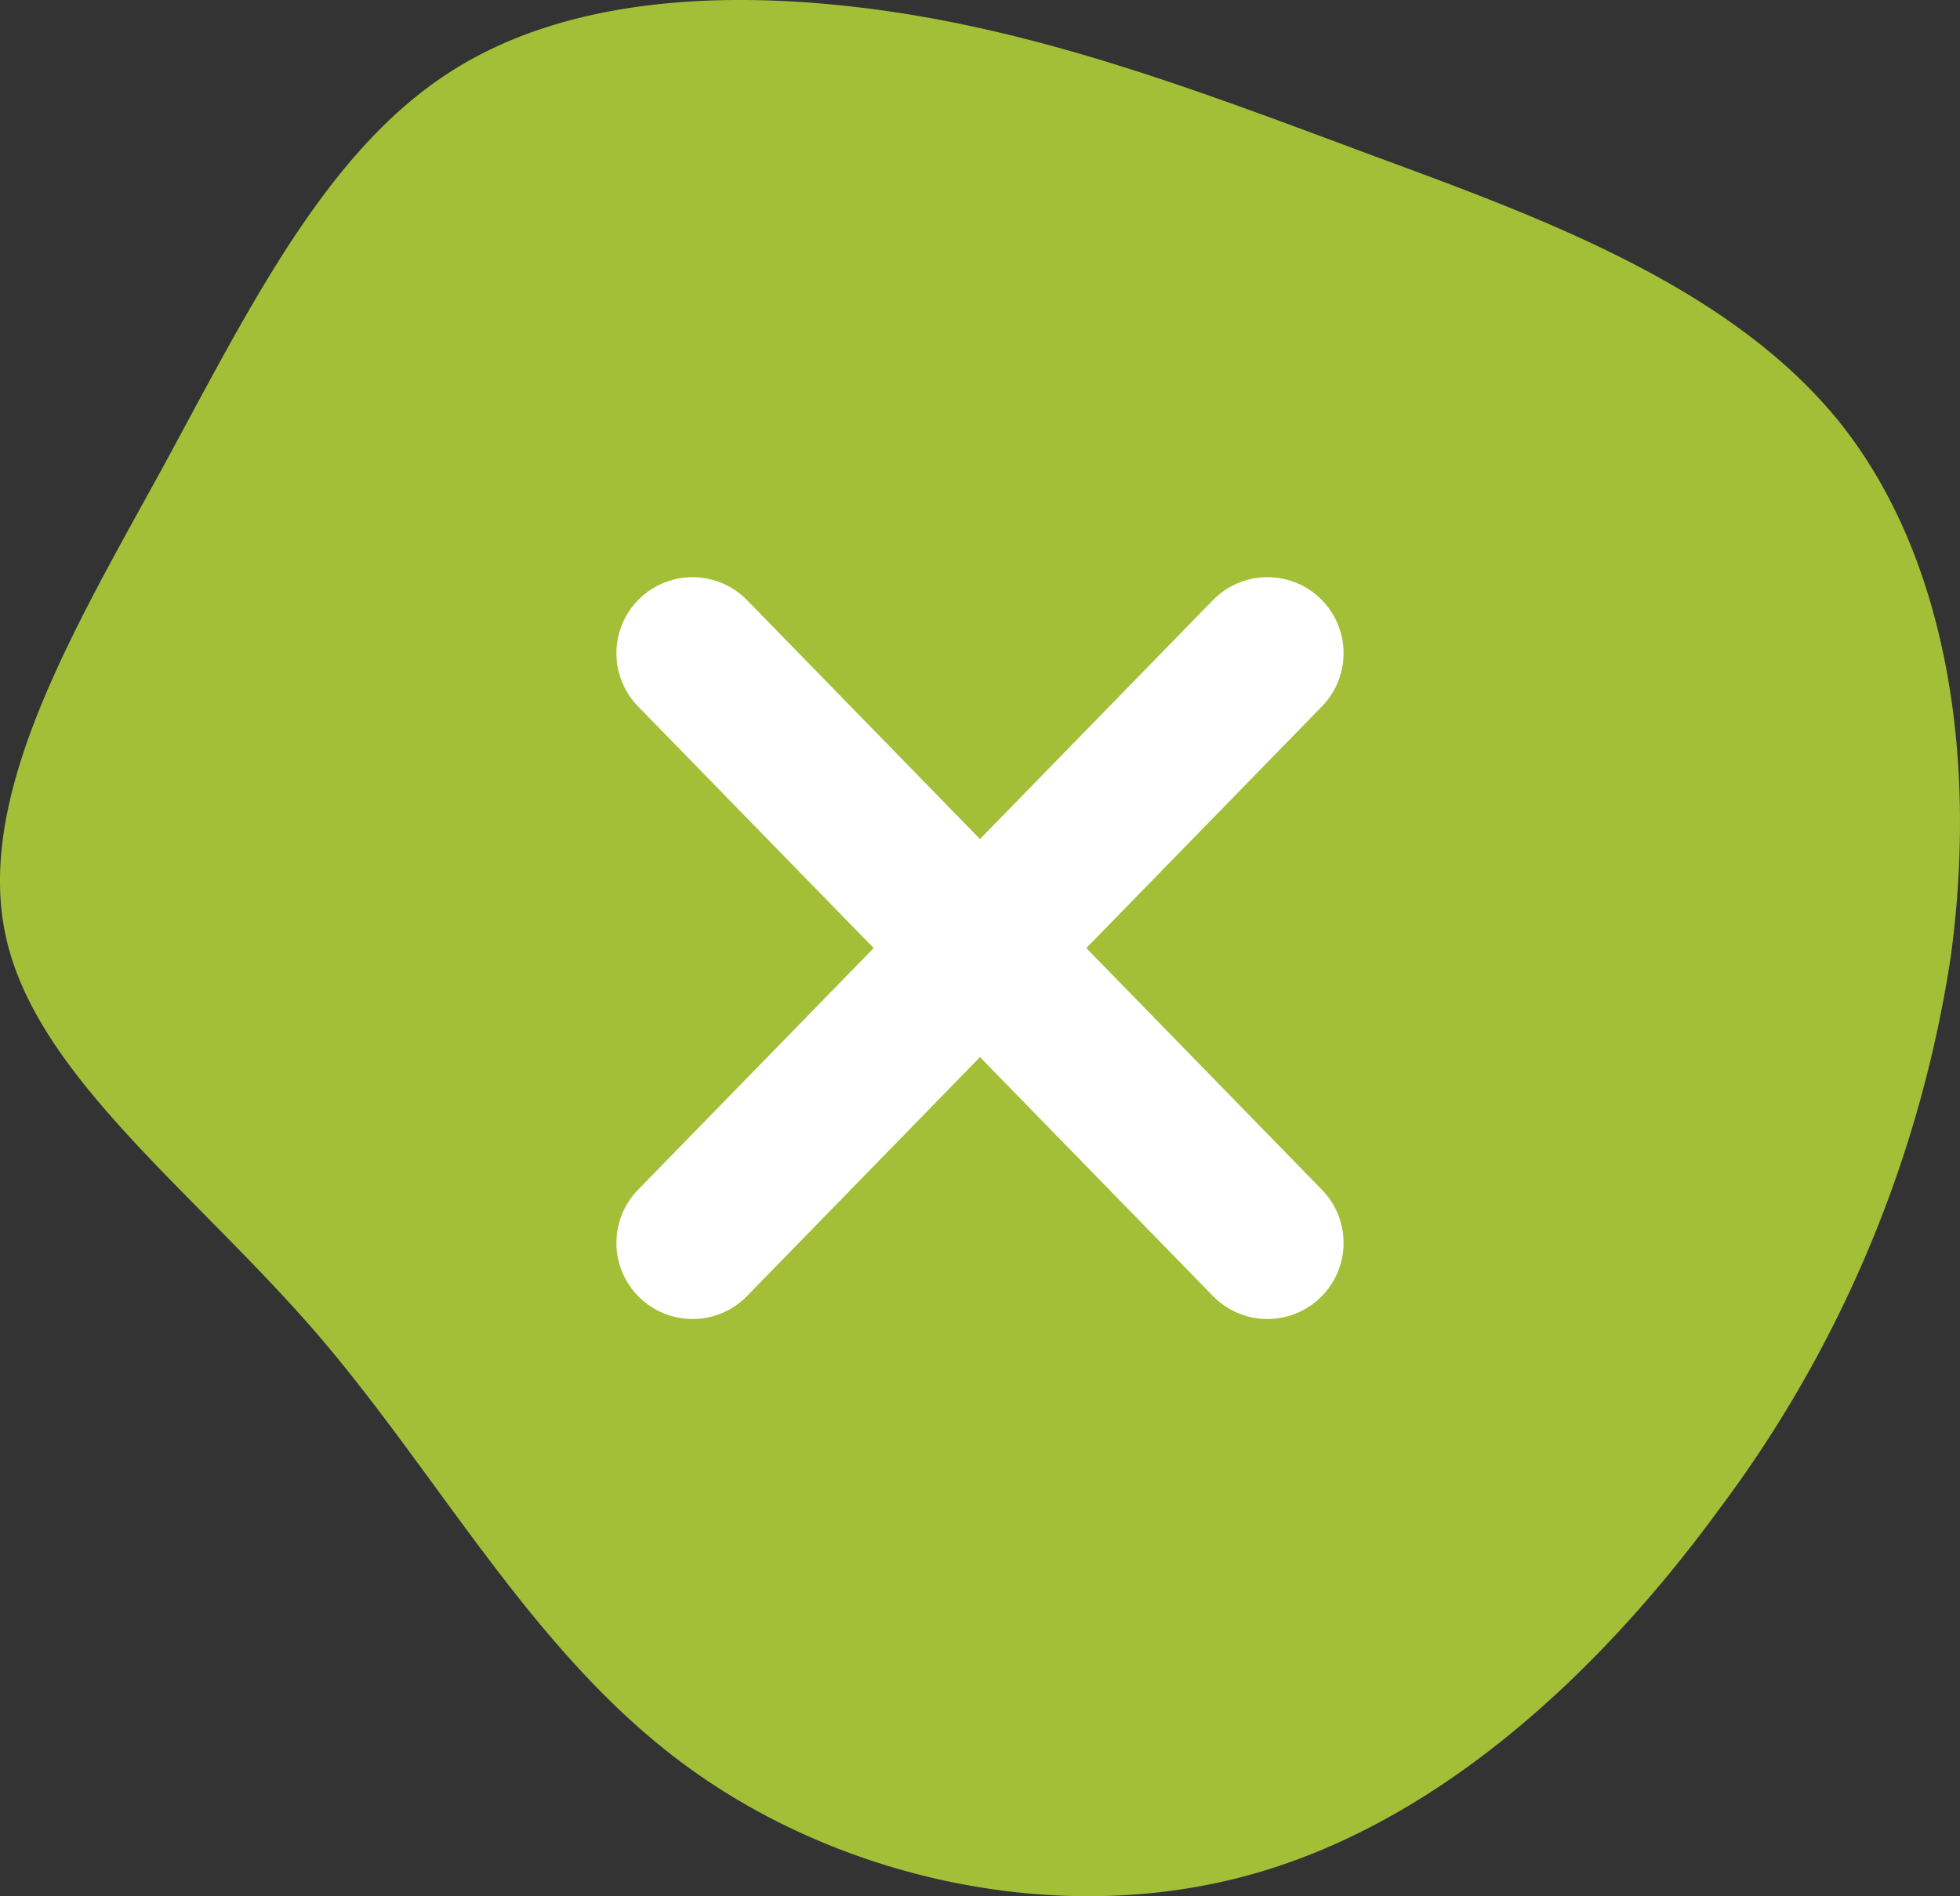
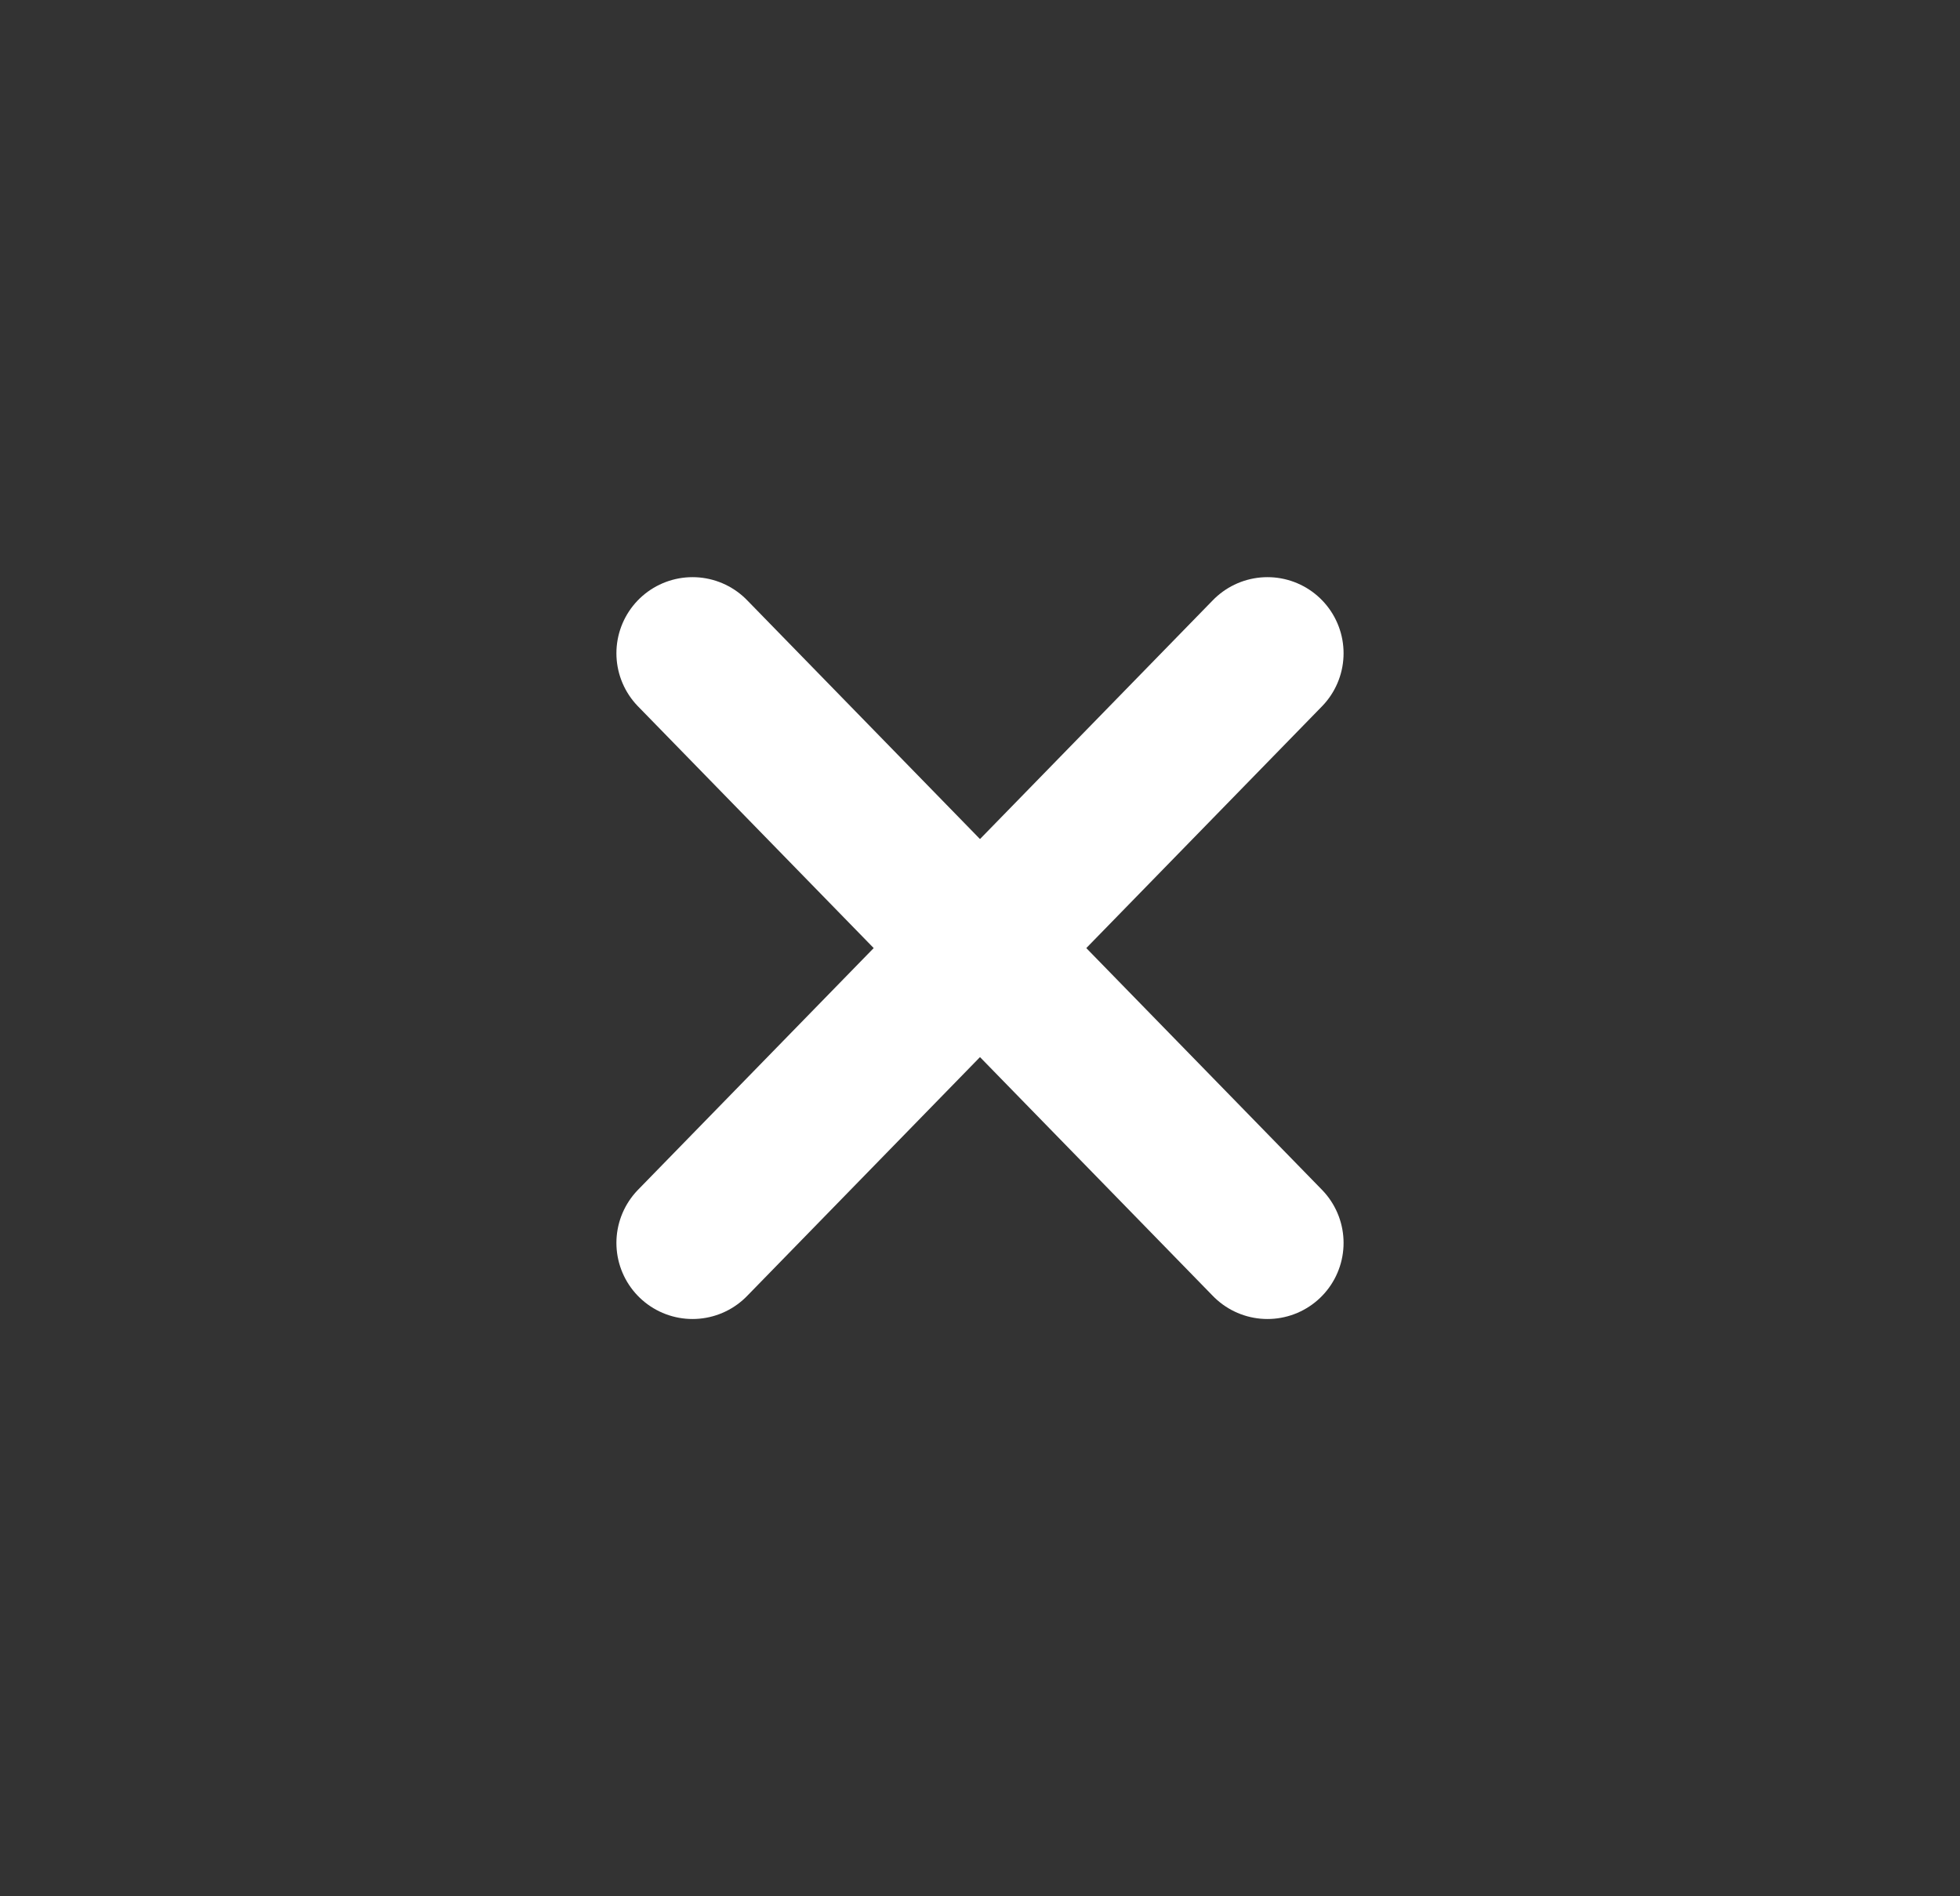
<svg xmlns="http://www.w3.org/2000/svg" width="103" height="99.672" viewBox="0 0 103 99.672">
  <rect x="0" y="0" width="103" height="99.672" fill="#333333" stroke="none" />
  <defs>
    <clipPath id="clip-path">
      <rect id="Rechteck_10" data-name="Rechteck 10" width="103" height="99.672" fill="#a2bf37" />
    </clipPath>
  </defs>
  <g id="Gruppe_29" data-name="Gruppe 29" transform="translate(-1507.926 -173.35)">
    <g id="Gruppe_28" data-name="Gruppe 28" transform="translate(1507.926 173.35)">
      <g id="Gruppe_27" data-name="Gruppe 27" clip-path="url(#clip-path)">
-         <path id="Pfad_47" data-name="Pfad 47" d="M72.2,8.2C80.9,11.411,90.869,15.02,96.637,22.152c5.739,7.132,7.274,17.816,5.882,28.1a64.46,64.46,0,0,1-12.19,29.1c-6.479,8.866-15.06,16.679-25,19.293-9.917,2.614-21.2.085-29.238-5.8-8.013-5.853-12.843-15.031-19.379-22.675C10.144,62.557,1.818,56.476.284,49.117c-1.563-7.388,3.609-16.054,8.24-24.493,4.6-8.467,8.61-16.707,15.2-20.884C30.318-.466,39.467-.579,47.764.756,56.061,2.12,63.506,4.961,72.2,8.2" transform="translate(0 0)" fill="#a2bf37" />
-       </g>
+         </g>
    </g>
    <line id="Linie_4" data-name="Linie 4" y1="30.995" x2="30.213" transform="translate(1544.319 207.688)" fill="none" stroke="#fff" stroke-linecap="round" stroke-width="8" />
    <line id="Linie_5" data-name="Linie 5" x1="30.213" y1="30.995" transform="translate(1544.319 207.688)" fill="none" stroke="#fff" stroke-linecap="round" stroke-width="8" />
  </g>
</svg>